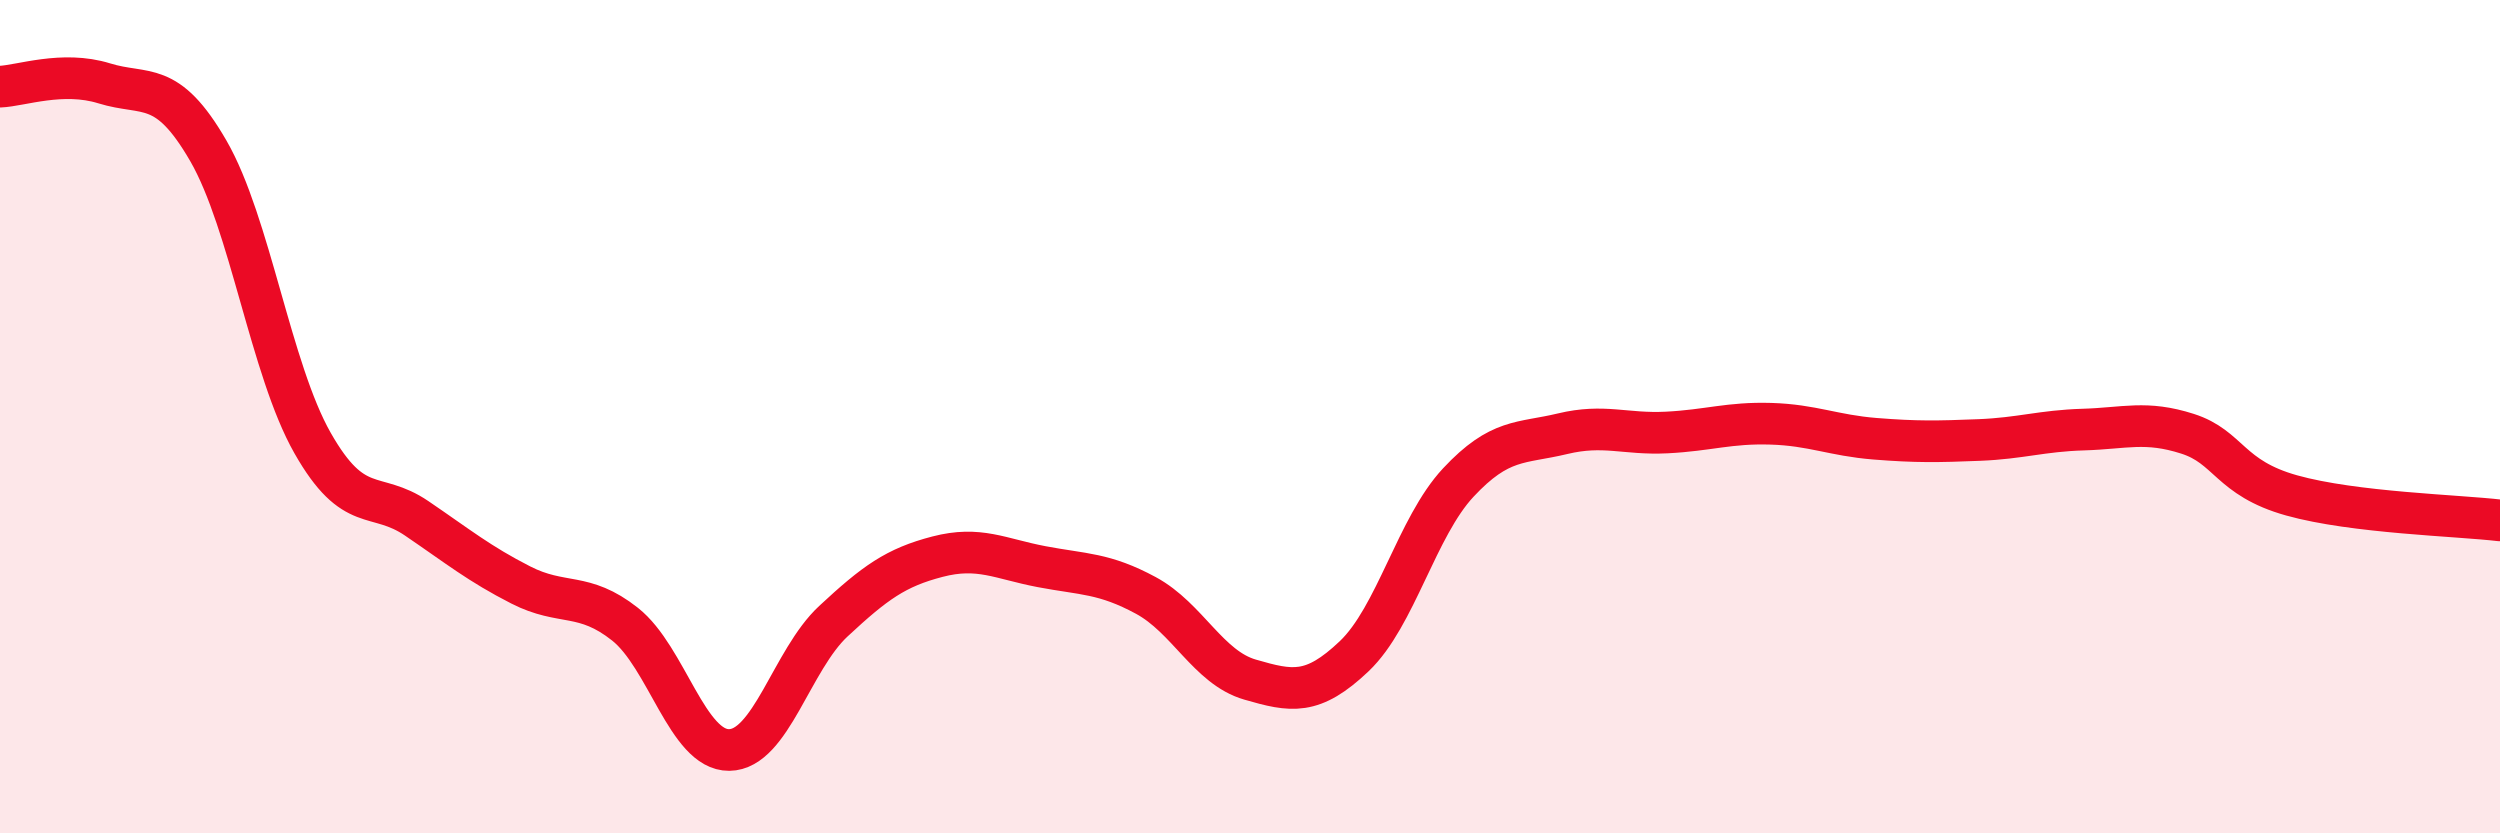
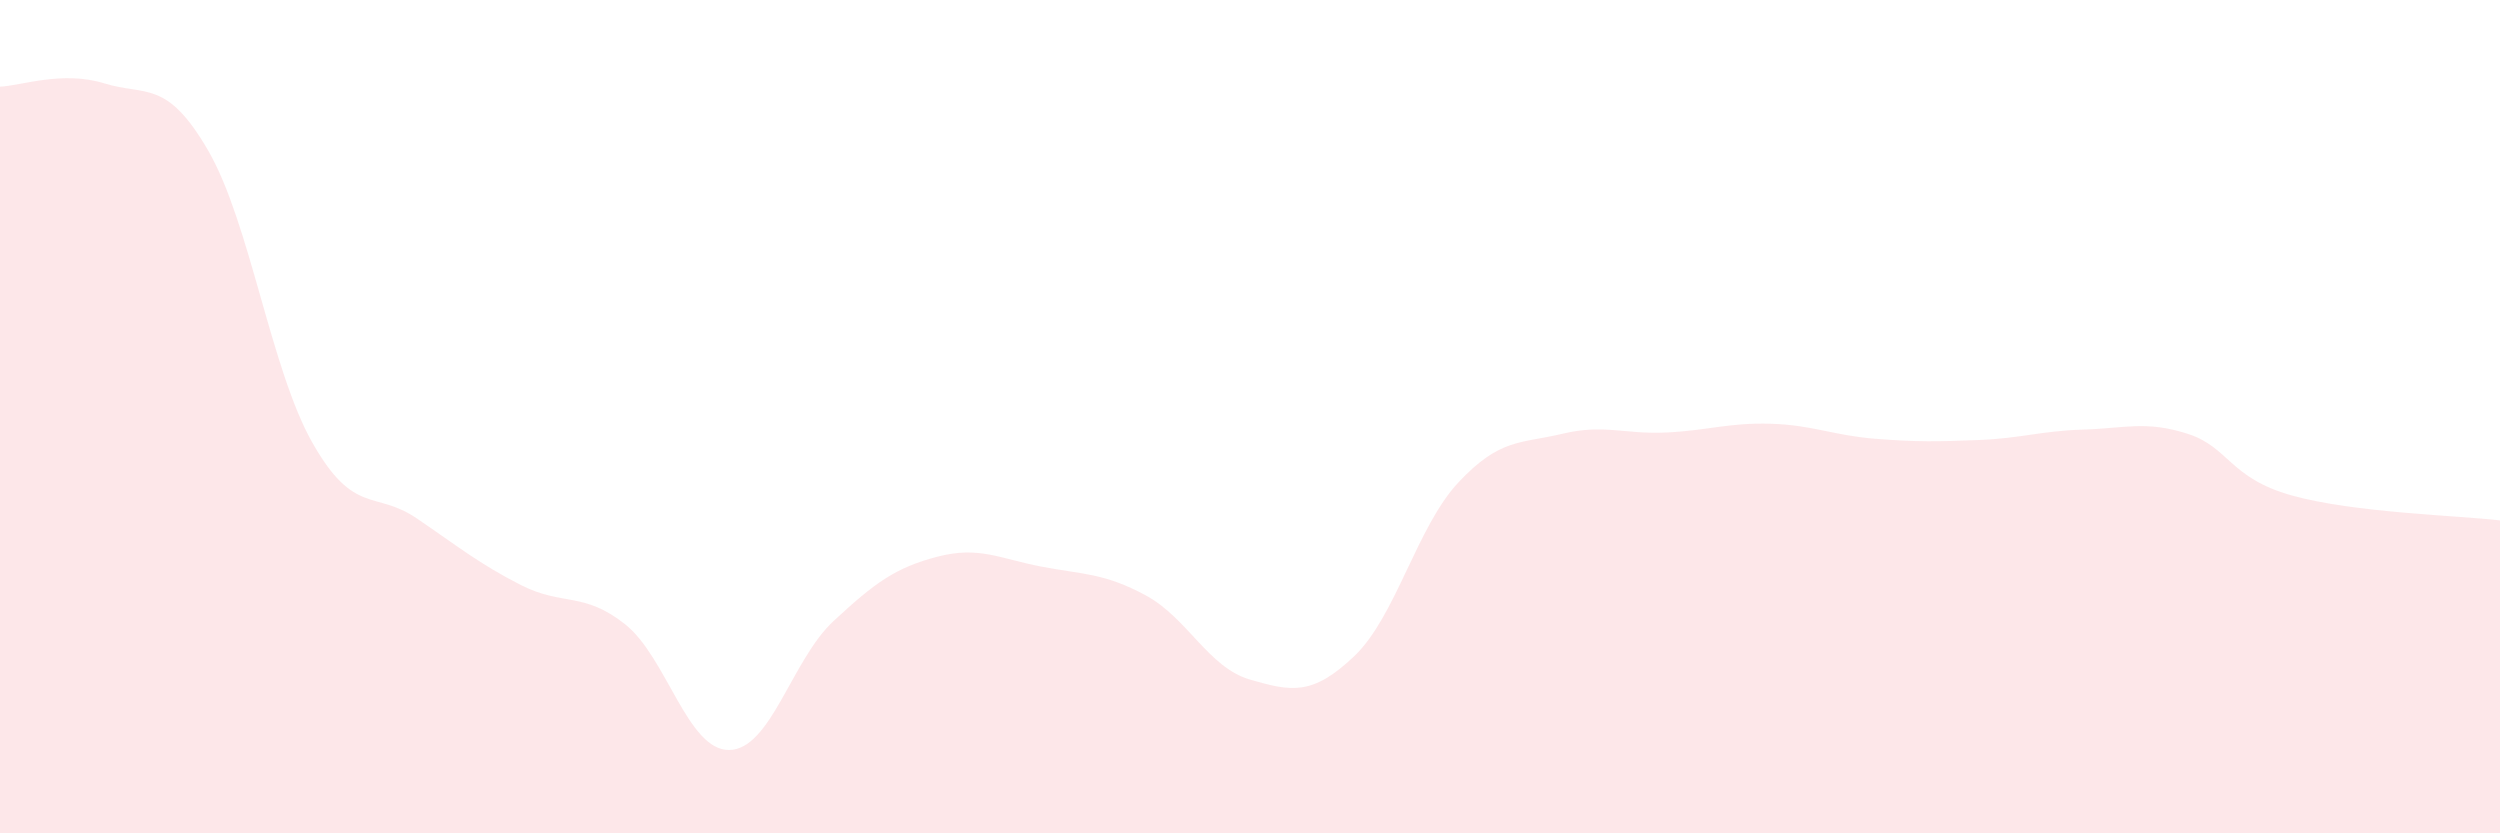
<svg xmlns="http://www.w3.org/2000/svg" width="60" height="20" viewBox="0 0 60 20">
  <path d="M 0,2.08 C 0.5,2.06 1.5,1.69 2.5,2 C 3.5,2.31 4,1.89 5,3.62 C 6,5.35 6.5,8.87 7.5,10.63 C 8.5,12.39 9,11.76 10,12.44 C 11,13.12 11.5,13.53 12.5,14.04 C 13.5,14.55 14,14.19 15,14.98 C 16,15.77 16.5,18.01 17.5,18 C 18.5,17.99 19,15.84 20,14.91 C 21,13.98 21.5,13.62 22.5,13.36 C 23.5,13.1 24,13.41 25,13.6 C 26,13.79 26.5,13.75 27.5,14.29 C 28.5,14.83 29,16.02 30,16.31 C 31,16.6 31.5,16.7 32.5,15.75 C 33.5,14.8 34,12.65 35,11.58 C 36,10.51 36.5,10.65 37.5,10.41 C 38.5,10.17 39,10.43 40,10.38 C 41,10.33 41.5,10.14 42.5,10.17 C 43.5,10.2 44,10.45 45,10.53 C 46,10.61 46.5,10.6 47.5,10.56 C 48.5,10.52 49,10.34 50,10.31 C 51,10.28 51.5,10.09 52.5,10.41 C 53.5,10.73 53.5,11.47 55,11.89 C 56.5,12.31 59,12.37 60,12.49L60 20L0 20Z" fill="#EB0A25" opacity="0.1" stroke-linecap="round" stroke-linejoin="round" />
-   <path d="M 0,2.08 C 0.5,2.06 1.5,1.69 2.5,2 C 3.5,2.31 4,1.89 5,3.62 C 6,5.35 6.5,8.87 7.5,10.63 C 8.5,12.39 9,11.76 10,12.44 C 11,13.12 11.5,13.53 12.5,14.04 C 13.5,14.55 14,14.19 15,14.98 C 16,15.77 16.5,18.01 17.5,18 C 18.5,17.99 19,15.84 20,14.91 C 21,13.98 21.5,13.62 22.5,13.36 C 23.5,13.1 24,13.41 25,13.6 C 26,13.79 26.5,13.75 27.5,14.29 C 28.5,14.83 29,16.02 30,16.31 C 31,16.6 31.5,16.7 32.5,15.75 C 33.5,14.8 34,12.65 35,11.58 C 36,10.51 36.5,10.65 37.5,10.41 C 38.5,10.17 39,10.43 40,10.38 C 41,10.33 41.5,10.14 42.5,10.17 C 43.5,10.2 44,10.45 45,10.53 C 46,10.61 46.5,10.6 47.5,10.56 C 48.5,10.52 49,10.34 50,10.31 C 51,10.28 51.5,10.09 52.5,10.41 C 53.5,10.73 53.5,11.47 55,11.89 C 56.5,12.31 59,12.37 60,12.49" stroke="#EB0A25" stroke-width="1" fill="none" stroke-linecap="round" stroke-linejoin="round" />
</svg>